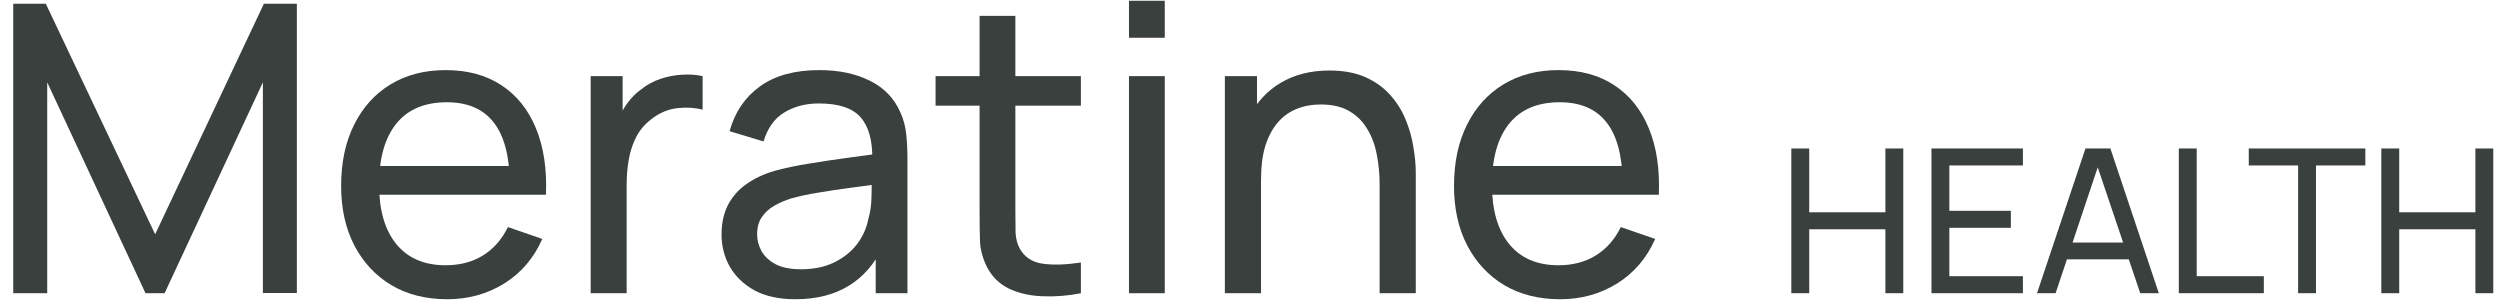
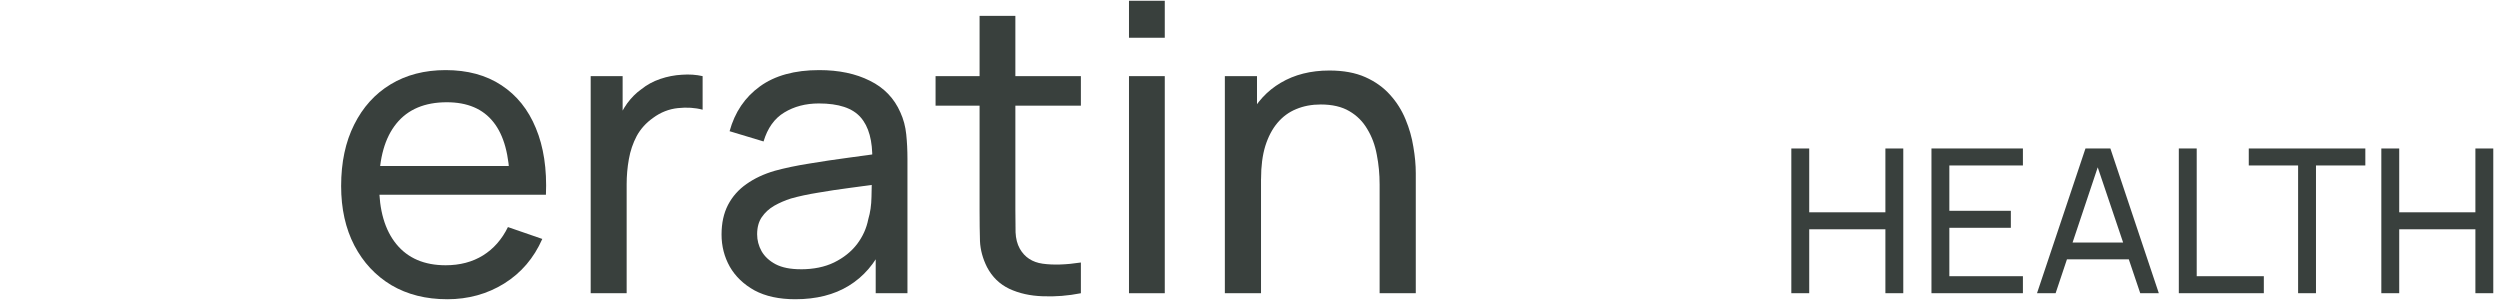
<svg xmlns="http://www.w3.org/2000/svg" fill="none" height="18" viewBox="0 0 150 18" width="150">
  <g fill="#242c28" fill-opacity=".9">
-     <path d="m93.609 17.954c-1.278 0-2.396-.281-3.353-.844-.949-.571-1.688-1.363-2.219-2.376-.531-1.021-.796-2.211-.796-3.57 0-1.423.261-2.653.784-3.69.523-1.045 1.25-1.849 2.183-2.412.941-.571 2.042-.856 3.304-.856 1.31 0 2.424.301 3.34.904.924.603 1.616 1.463 2.074 2.581.466 1.118.667 2.448.603 3.992h-2.171v-.772c-.024-1.6-.35-2.794-.977-3.582-.627-.796-1.56-1.194-2.798-1.194-1.327 0-2.336.426-3.027 1.278-.691.852-1.037 2.074-1.037 3.666 0 1.536.346 2.726 1.037 3.57s1.676 1.266 2.954 1.266c.86 0 1.608-.197 2.243-.591.635-.394 1.134-.961 1.495-1.7l2.062.712c-.506 1.15-1.27 2.042-2.291 2.677-1.013.627-2.151.941-3.413.941zm-4.812-6.271v-1.725h9.623v1.725z" />
    <path d="m82.777 17.593v-6.524c0-.619-.056-1.214-.169-1.785-.104-.571-.293-1.081-.567-1.532-.265-.458-.627-.82-1.085-1.085-.45-.265-1.021-.398-1.712-.398-.539 0-1.029.092-1.471.277-.434.177-.808.45-1.121.82-.314.37-.559.836-.736 1.399-.169.555-.253 1.21-.253 1.966l-1.411-.434c0-1.262.225-2.344.675-3.244.458-.909 1.097-1.604 1.917-2.086.828-.49 1.801-.736 2.918-.736.844 0 1.564.133 2.159.398s1.089.619 1.483 1.061c.394.434.703.925.928 1.471.225.539.382 1.089.47 1.652.096.555.145 1.081.145 1.58v7.2zm-9.286 0v-13.025h1.929v3.485h.241v9.539z" />
    <path d="m67.739 2.265v-2.219h2.147v2.219zm0 15.328v-13.025h2.147v13.025z" />
    <path d="m64.853 17.594c-.772.153-1.536.213-2.291.181-.748-.024-1.415-.173-2.002-.446-.587-.281-1.033-.716-1.339-1.302-.257-.515-.398-1.033-.422-1.556-.016-.531-.024-1.13-.024-1.797v-11.722h2.147v11.626c0 .531.004.985.012 1.363.016.378.101.704.253.977.289.514.748.816 1.375.904.635.088 1.399.064 2.291-.072zm-8.719-11.252v-1.773h8.719v1.773z" />
    <path d="m47.718 17.954c-.973 0-1.789-.177-2.448-.531-.651-.362-1.146-.836-1.483-1.423-.33-.587-.494-1.23-.494-1.93 0-.683.129-1.274.386-1.773.265-.506.635-.925 1.109-1.254.474-.338 1.041-.603 1.7-.796.619-.169 1.31-.314 2.074-.434.772-.129 1.552-.245 2.34-.35.788-.105 1.524-.205 2.207-.301l-.772.446c.024-1.158-.209-2.014-.7-2.569-.482-.555-1.318-.832-2.508-.832-.788 0-1.479.181-2.074.543-.587.354-1.001.933-1.242 1.737l-2.038-.615c.314-1.142.92-2.038 1.821-2.689.9-.651 2.086-.977 3.557-.977 1.182 0 2.195.213 3.039.639.852.418 1.463 1.053 1.833 1.905.185.402.301.84.35 1.315.048.466.072.957.072 1.471v8.056h-1.905v-3.123l.446.289c-.49 1.053-1.178 1.849-2.062 2.388-.876.539-1.946.808-3.208.808zm.326-1.797c.772 0 1.439-.137 2.002-.41.571-.281 1.029-.647 1.375-1.097.346-.458.571-.957.675-1.496.121-.402.185-.848.193-1.339.016-.498.024-.88.024-1.146l.748.326c-.699.097-1.387.189-2.062.277-.675.088-1.315.185-1.917.289-.603.097-1.146.213-1.628.35-.354.113-.687.257-1.001.434-.305.177-.555.406-.748.687-.185.273-.277.615-.277 1.025 0 .354.088.692.265 1.013.185.322.466.583.844.784.386.201.888.301 1.507.301z" />
    <path d="m35.441 17.593v-13.025h1.917v3.148l-.314-.41c.153-.402.35-.772.591-1.11.249-.338.527-.615.832-.832.338-.273.72-.482 1.146-.627s.86-.229 1.302-.253c.442-.032.856-.004 1.242.084v2.014c-.45-.121-.945-.153-1.483-.096-.539.056-1.037.253-1.495.591-.418.297-.744.659-.977 1.085-.225.426-.382.888-.47 1.387-.088.49-.133.993-.133 1.508v6.537z" />
    <path d="m26.835 17.954c-1.278 0-2.396-.281-3.352-.844-.949-.571-1.688-1.363-2.219-2.376-.531-1.021-.796-2.211-.796-3.57 0-1.423.261-2.653.784-3.69.523-1.045 1.25-1.849 2.183-2.412.941-.571 2.042-.856 3.304-.856 1.31 0 2.424.301 3.34.904.924.603 1.616 1.463 2.074 2.581.466 1.118.667 2.448.603 3.992h-2.171v-.772c-.024-1.6-.35-2.794-.977-3.582-.627-.796-1.56-1.194-2.798-1.194-1.327 0-2.336.426-3.027 1.278-.691.852-1.037 2.074-1.037 3.666 0 1.536.346 2.726 1.037 3.57.691.844 1.676 1.266 2.955 1.266.86 0 1.608-.197 2.243-.591.635-.394 1.133-.961 1.495-1.7l2.062.712c-.506 1.15-1.27 2.042-2.291 2.677-1.013.627-2.151.941-3.413.941zm-4.812-6.271v-1.725h9.623v1.725z" />
-     <path d="m.795 17.592v-17.367h1.954l6.56 13.833 6.524-13.833h1.978v17.354h-2.038v-12.639l-5.897 12.651h-1.146l-5.897-12.651v12.651z" />
    <path d="m142.88 17.592v-8.683h1.073v3.829h4.571v-3.829h1.073v8.683h-1.073v-3.835h-4.571v3.835z" />
    <path d="m137.886 17.592v-7.664h-2.96v-1.019h6.994v1.019h-2.961v7.664z" />
    <path d="m130.729 17.592v-8.683h1.074v7.664h4.027v1.019z" />
    <path d="m122.221 17.592 2.907-8.683h1.495l2.906 8.683h-1.115l-2.72-8.056h.338l-2.695 8.056zm1.399-2.032v-1.007h4.51v1.007z" />
    <path d="m115.888 17.592v-8.683h5.487v1.019h-4.414v2.72h3.69v1.019h-3.69v2.906h4.414v1.019z" />
    <path d="m107.48 17.592v-8.683h1.073v3.829h4.571v-3.829h1.073v8.683h-1.073v-3.835h-4.571v3.835z" />
  </g>
</svg>